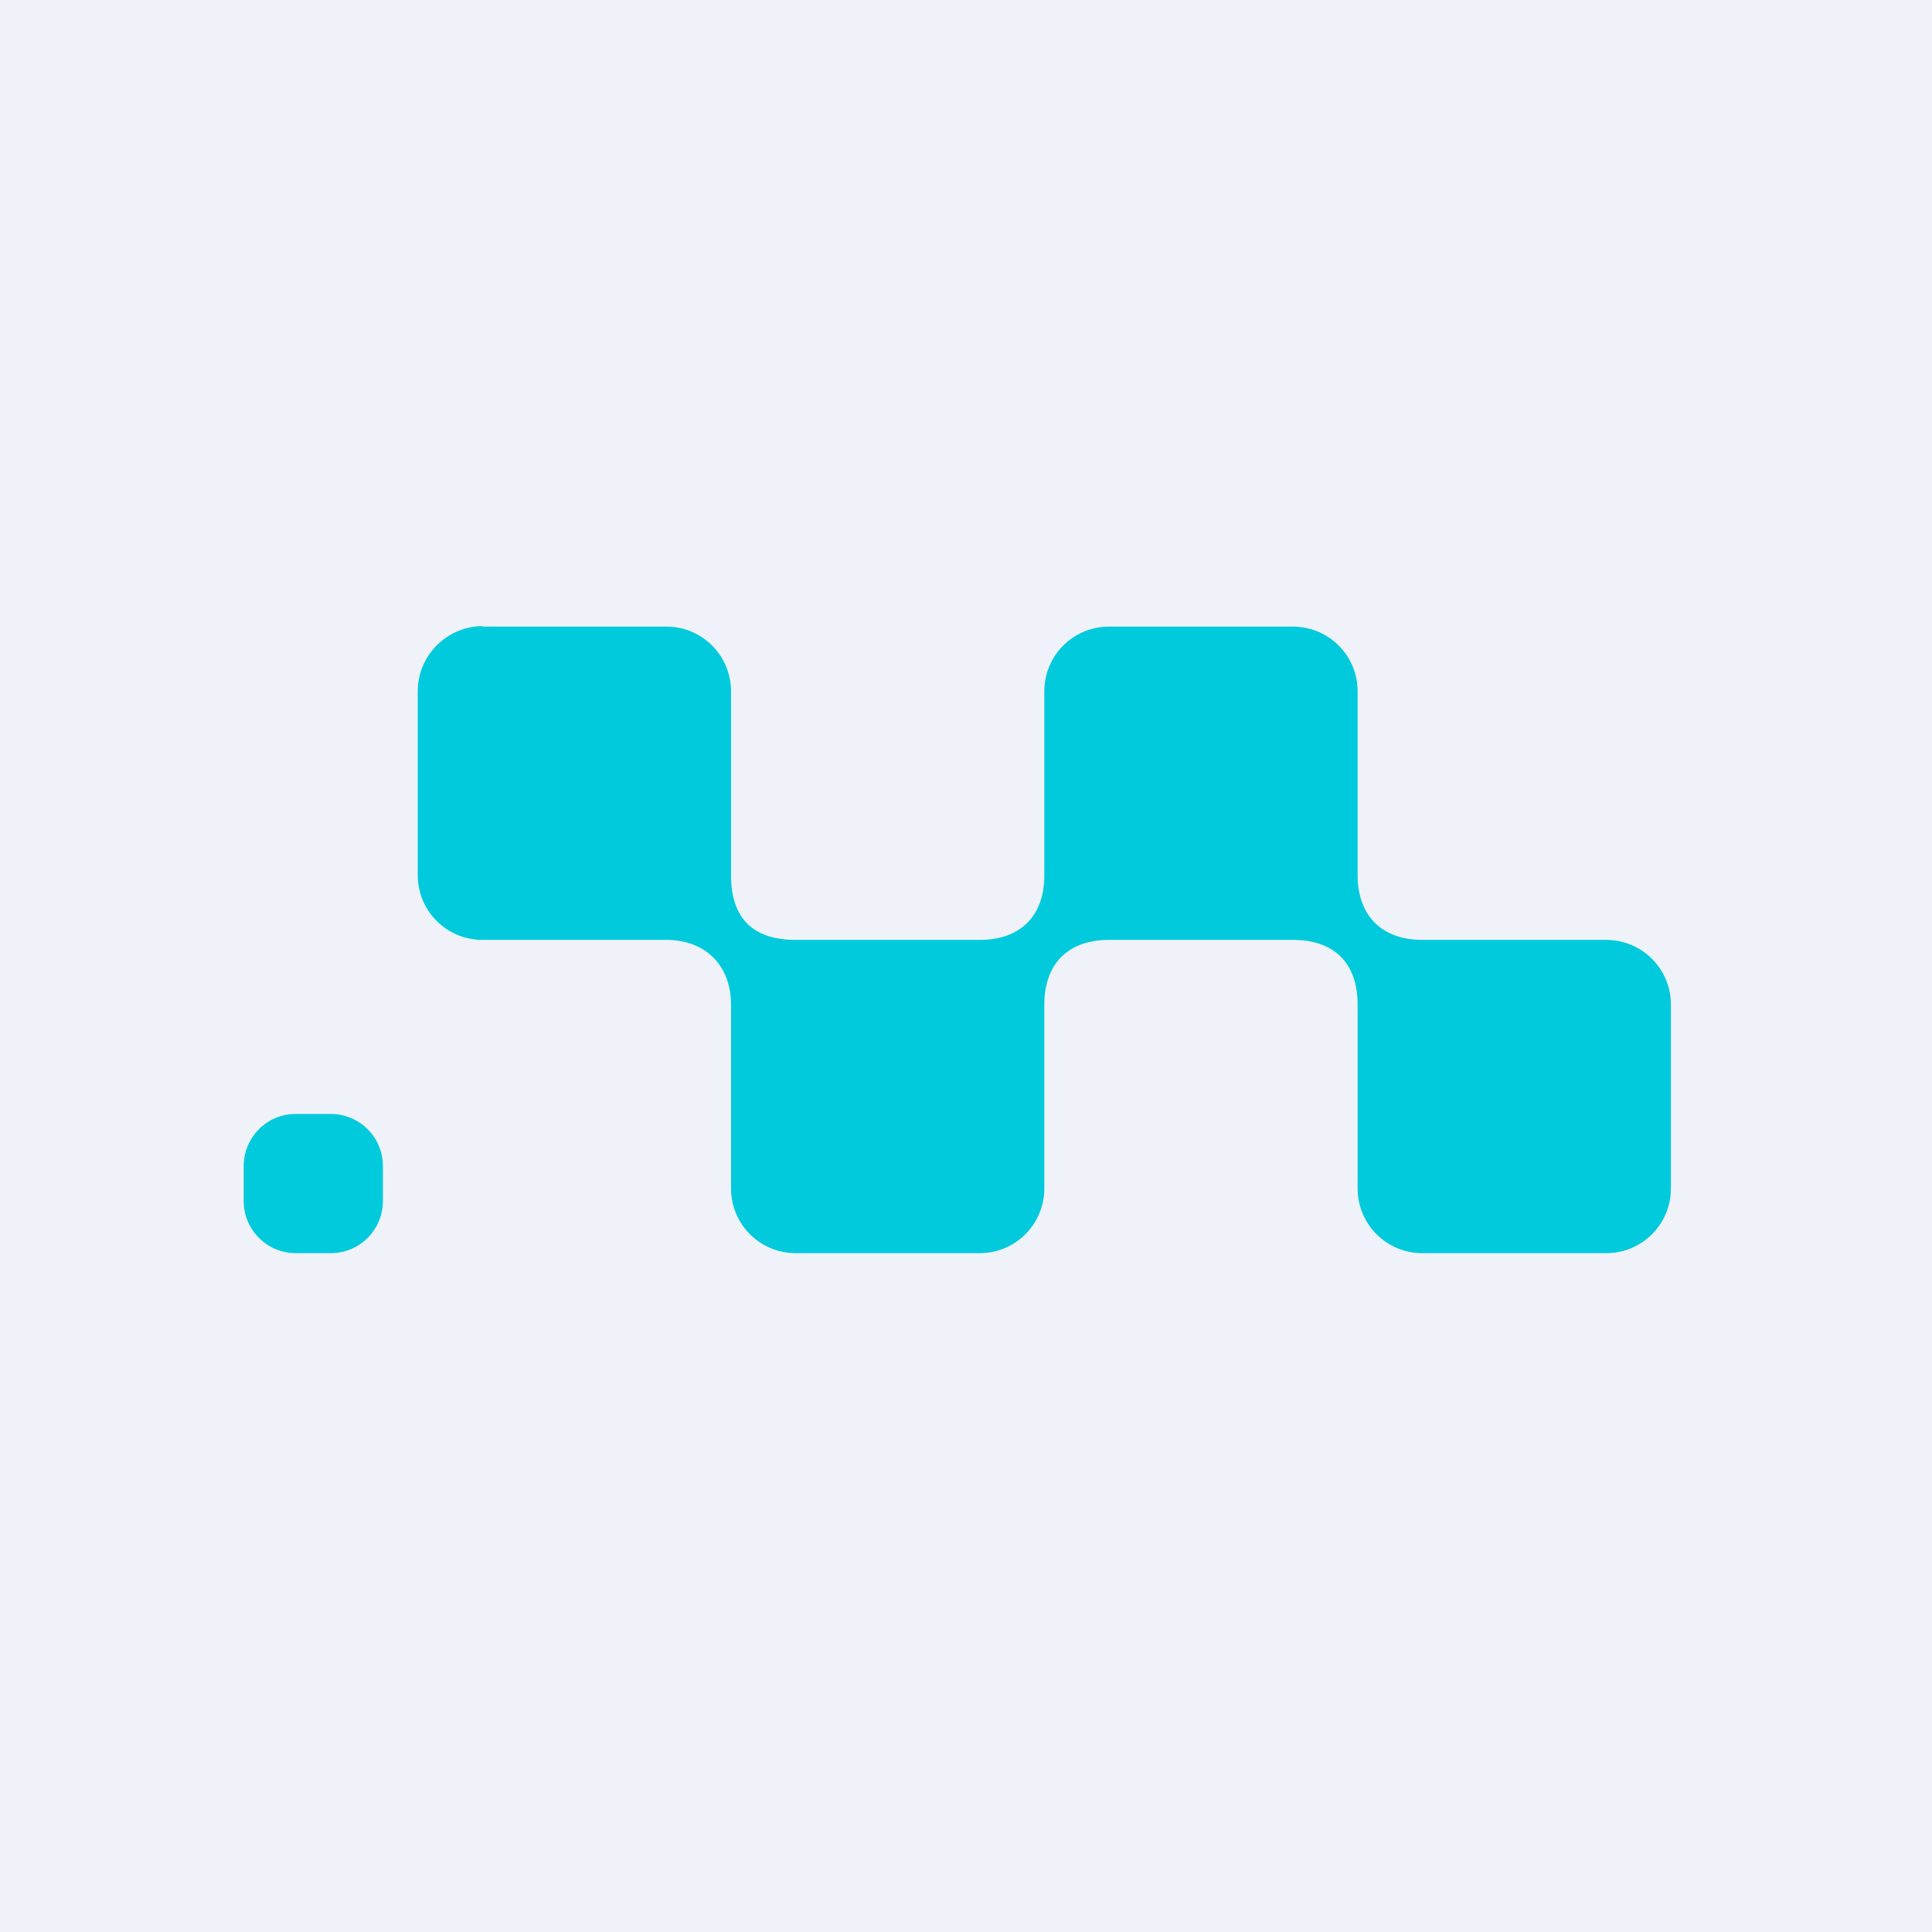
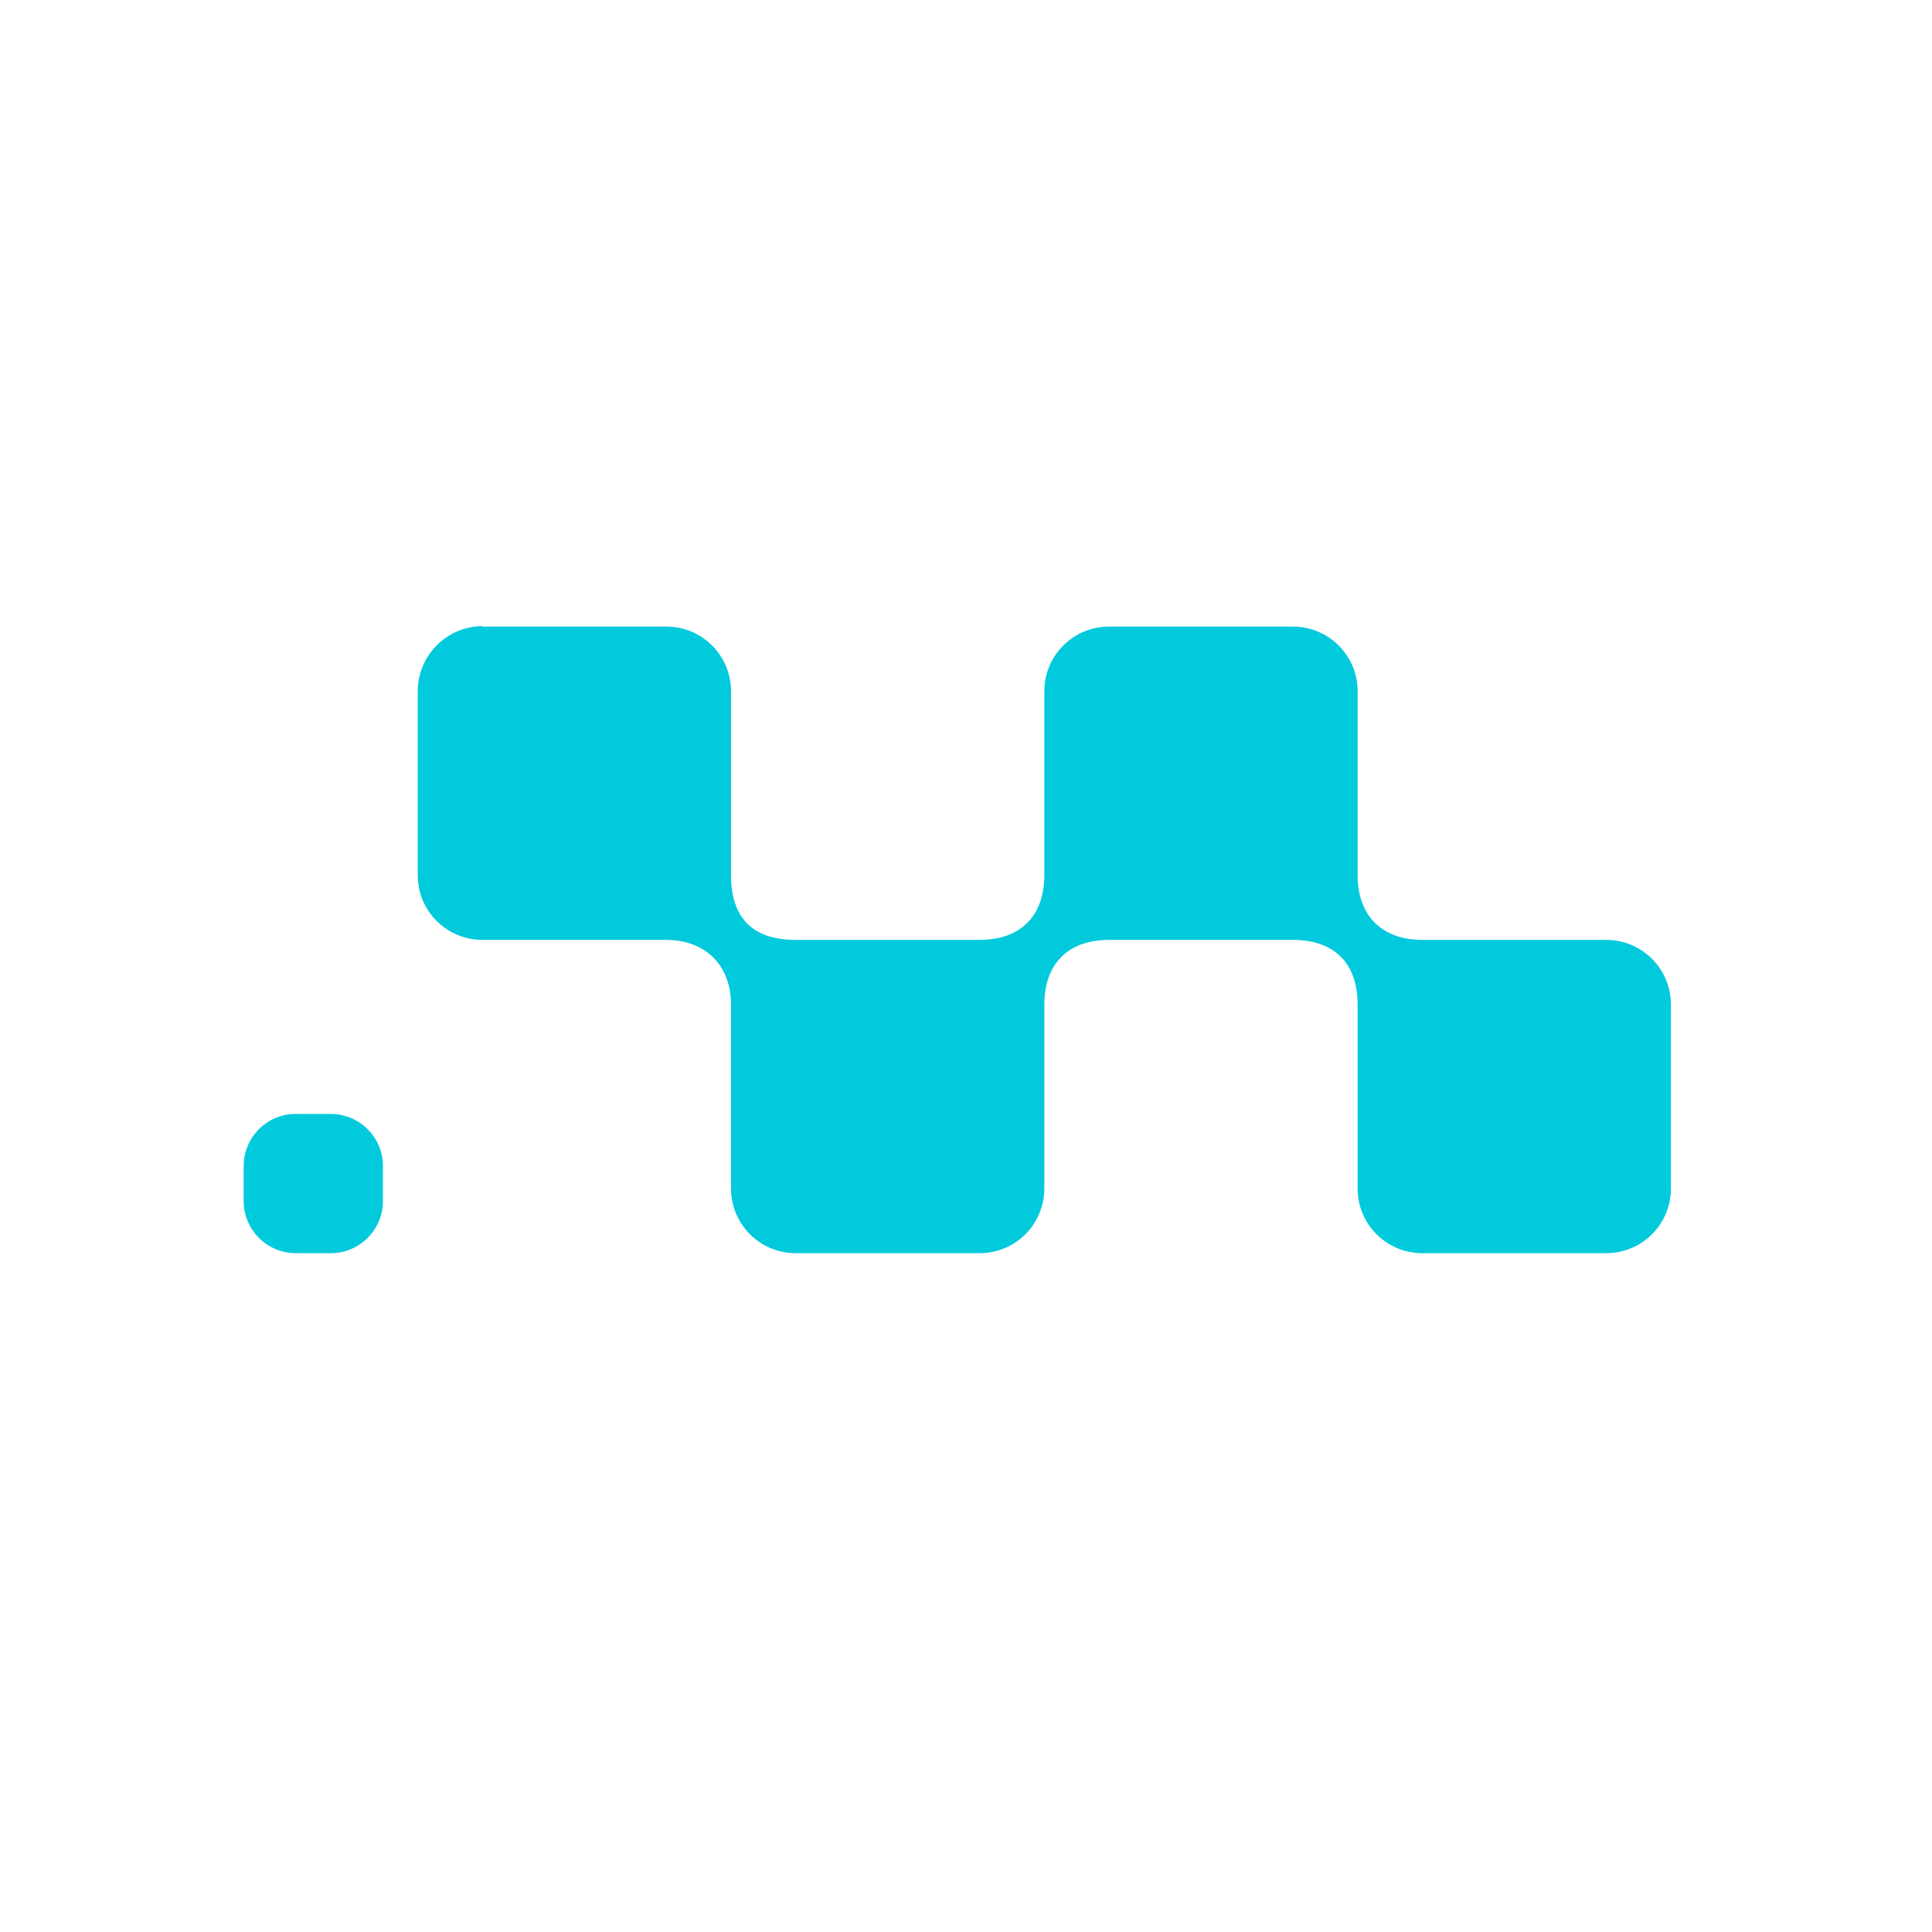
<svg xmlns="http://www.w3.org/2000/svg" viewBox="0 0 55.5 55.5">
-   <path d="M 0,0 H 55.5 V 55.5 H 0 Z" fill="rgb(239, 242, 248)" />
  <path d="M 13.85,17.985 C 12.83,18 12,18.83 12,19.86 V 25.14 C 12,26.17 12.83,27 13.86,27 H 19.14 C 20.26,27 21,27.73 21,28.86 V 34.14 C 21,35.17 21.83,36 22.86,36 H 28.14 C 29.17,36 30,35.17 30,34.14 V 28.86 C 30,27.68 30.69,27 31.86,27 H 37.14 C 38.33,27 39,27.67 39,28.86 V 34.14 C 39,35.17 39.83,36 40.86,36 H 46.14 C 47.17,36 48,35.17 48,34.14 V 28.86 C 48,27.83 47.17,27 46.14,27 H 40.86 C 39.7,27 39,26.31 39,25.14 V 19.86 C 39,18.83 38.17,18 37.14,18 H 31.86 C 30.83,18 30,18.83 30,19.86 V 25.14 C 30,26.32 29.31,27 28.14,27 H 22.86 C 21.63,27 21,26.38 21,25.14 V 19.86 C 21,18.83 20.17,18 19.14,18 H 13.86 Z M 8.49,32 C 7.67,32 7,32.67 7,33.5 V 34.5 C 7,35.33 7.67,36 8.5,36 H 9.5 C 10.33,36 11,35.33 11,34.5 V 33.5 C 11,32.67 10.33,32 9.5,32 H 8.5 Z" fill="rgb(0, 202, 220)" />
</svg>